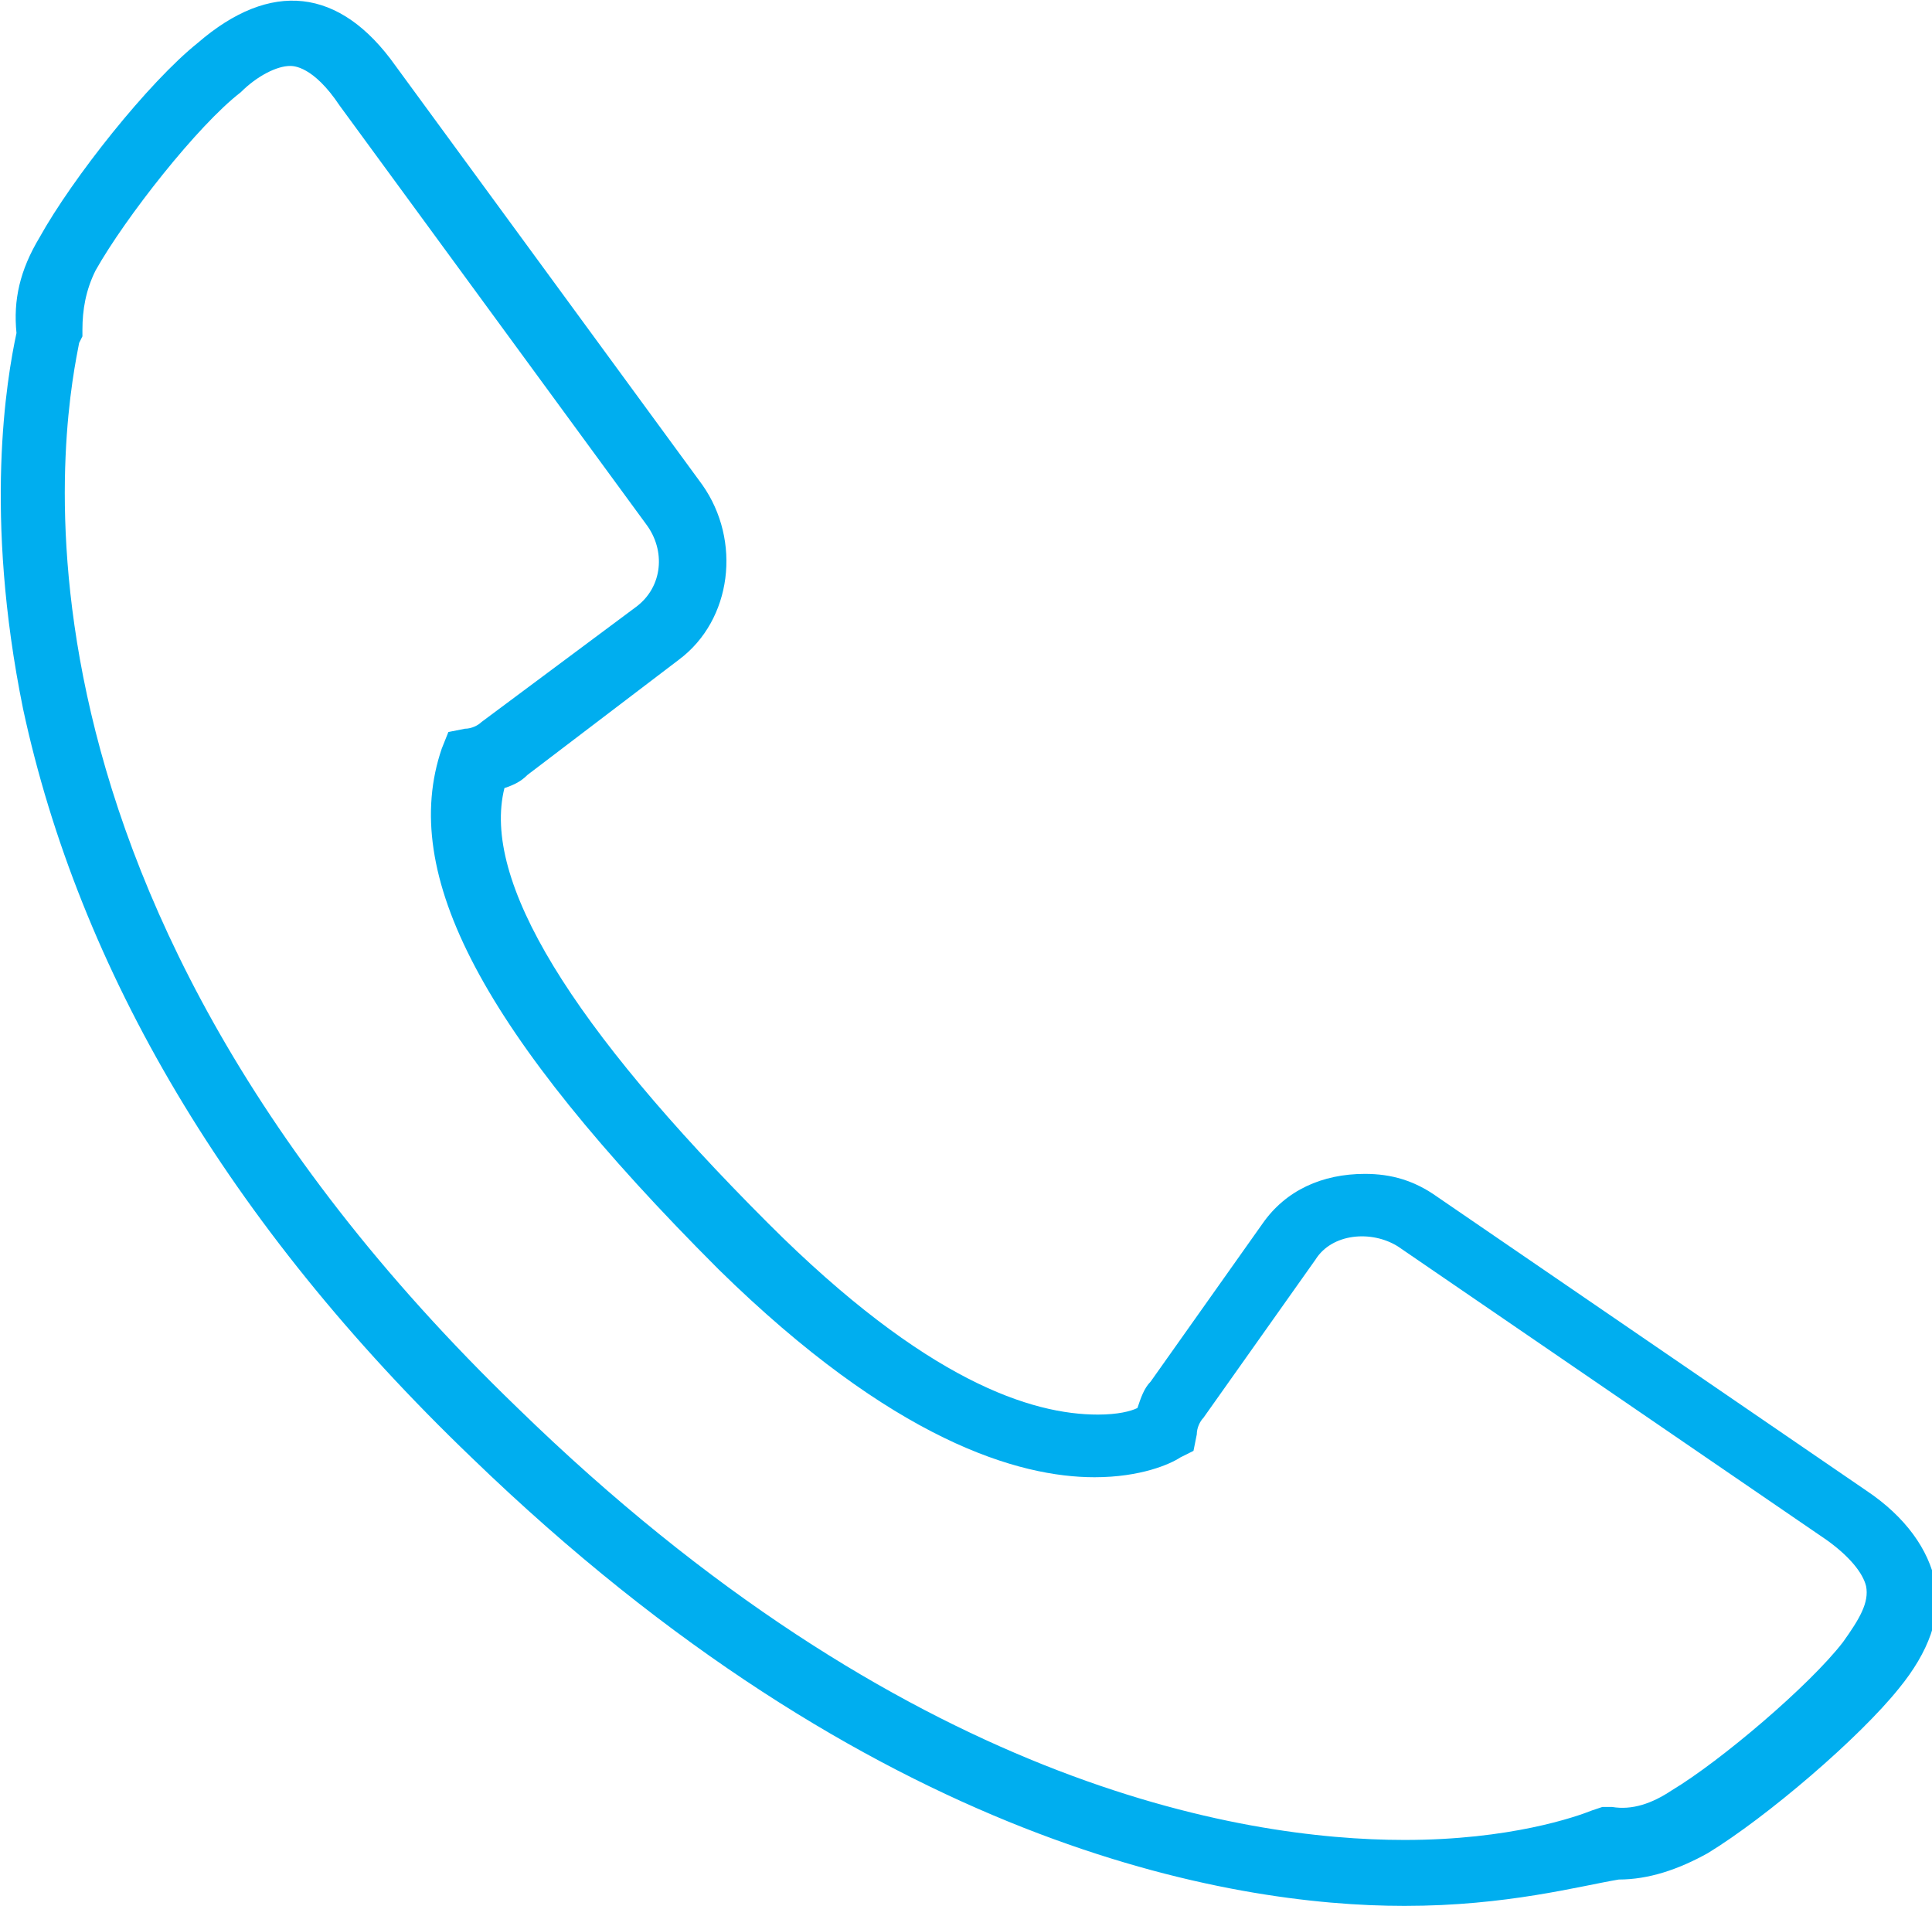
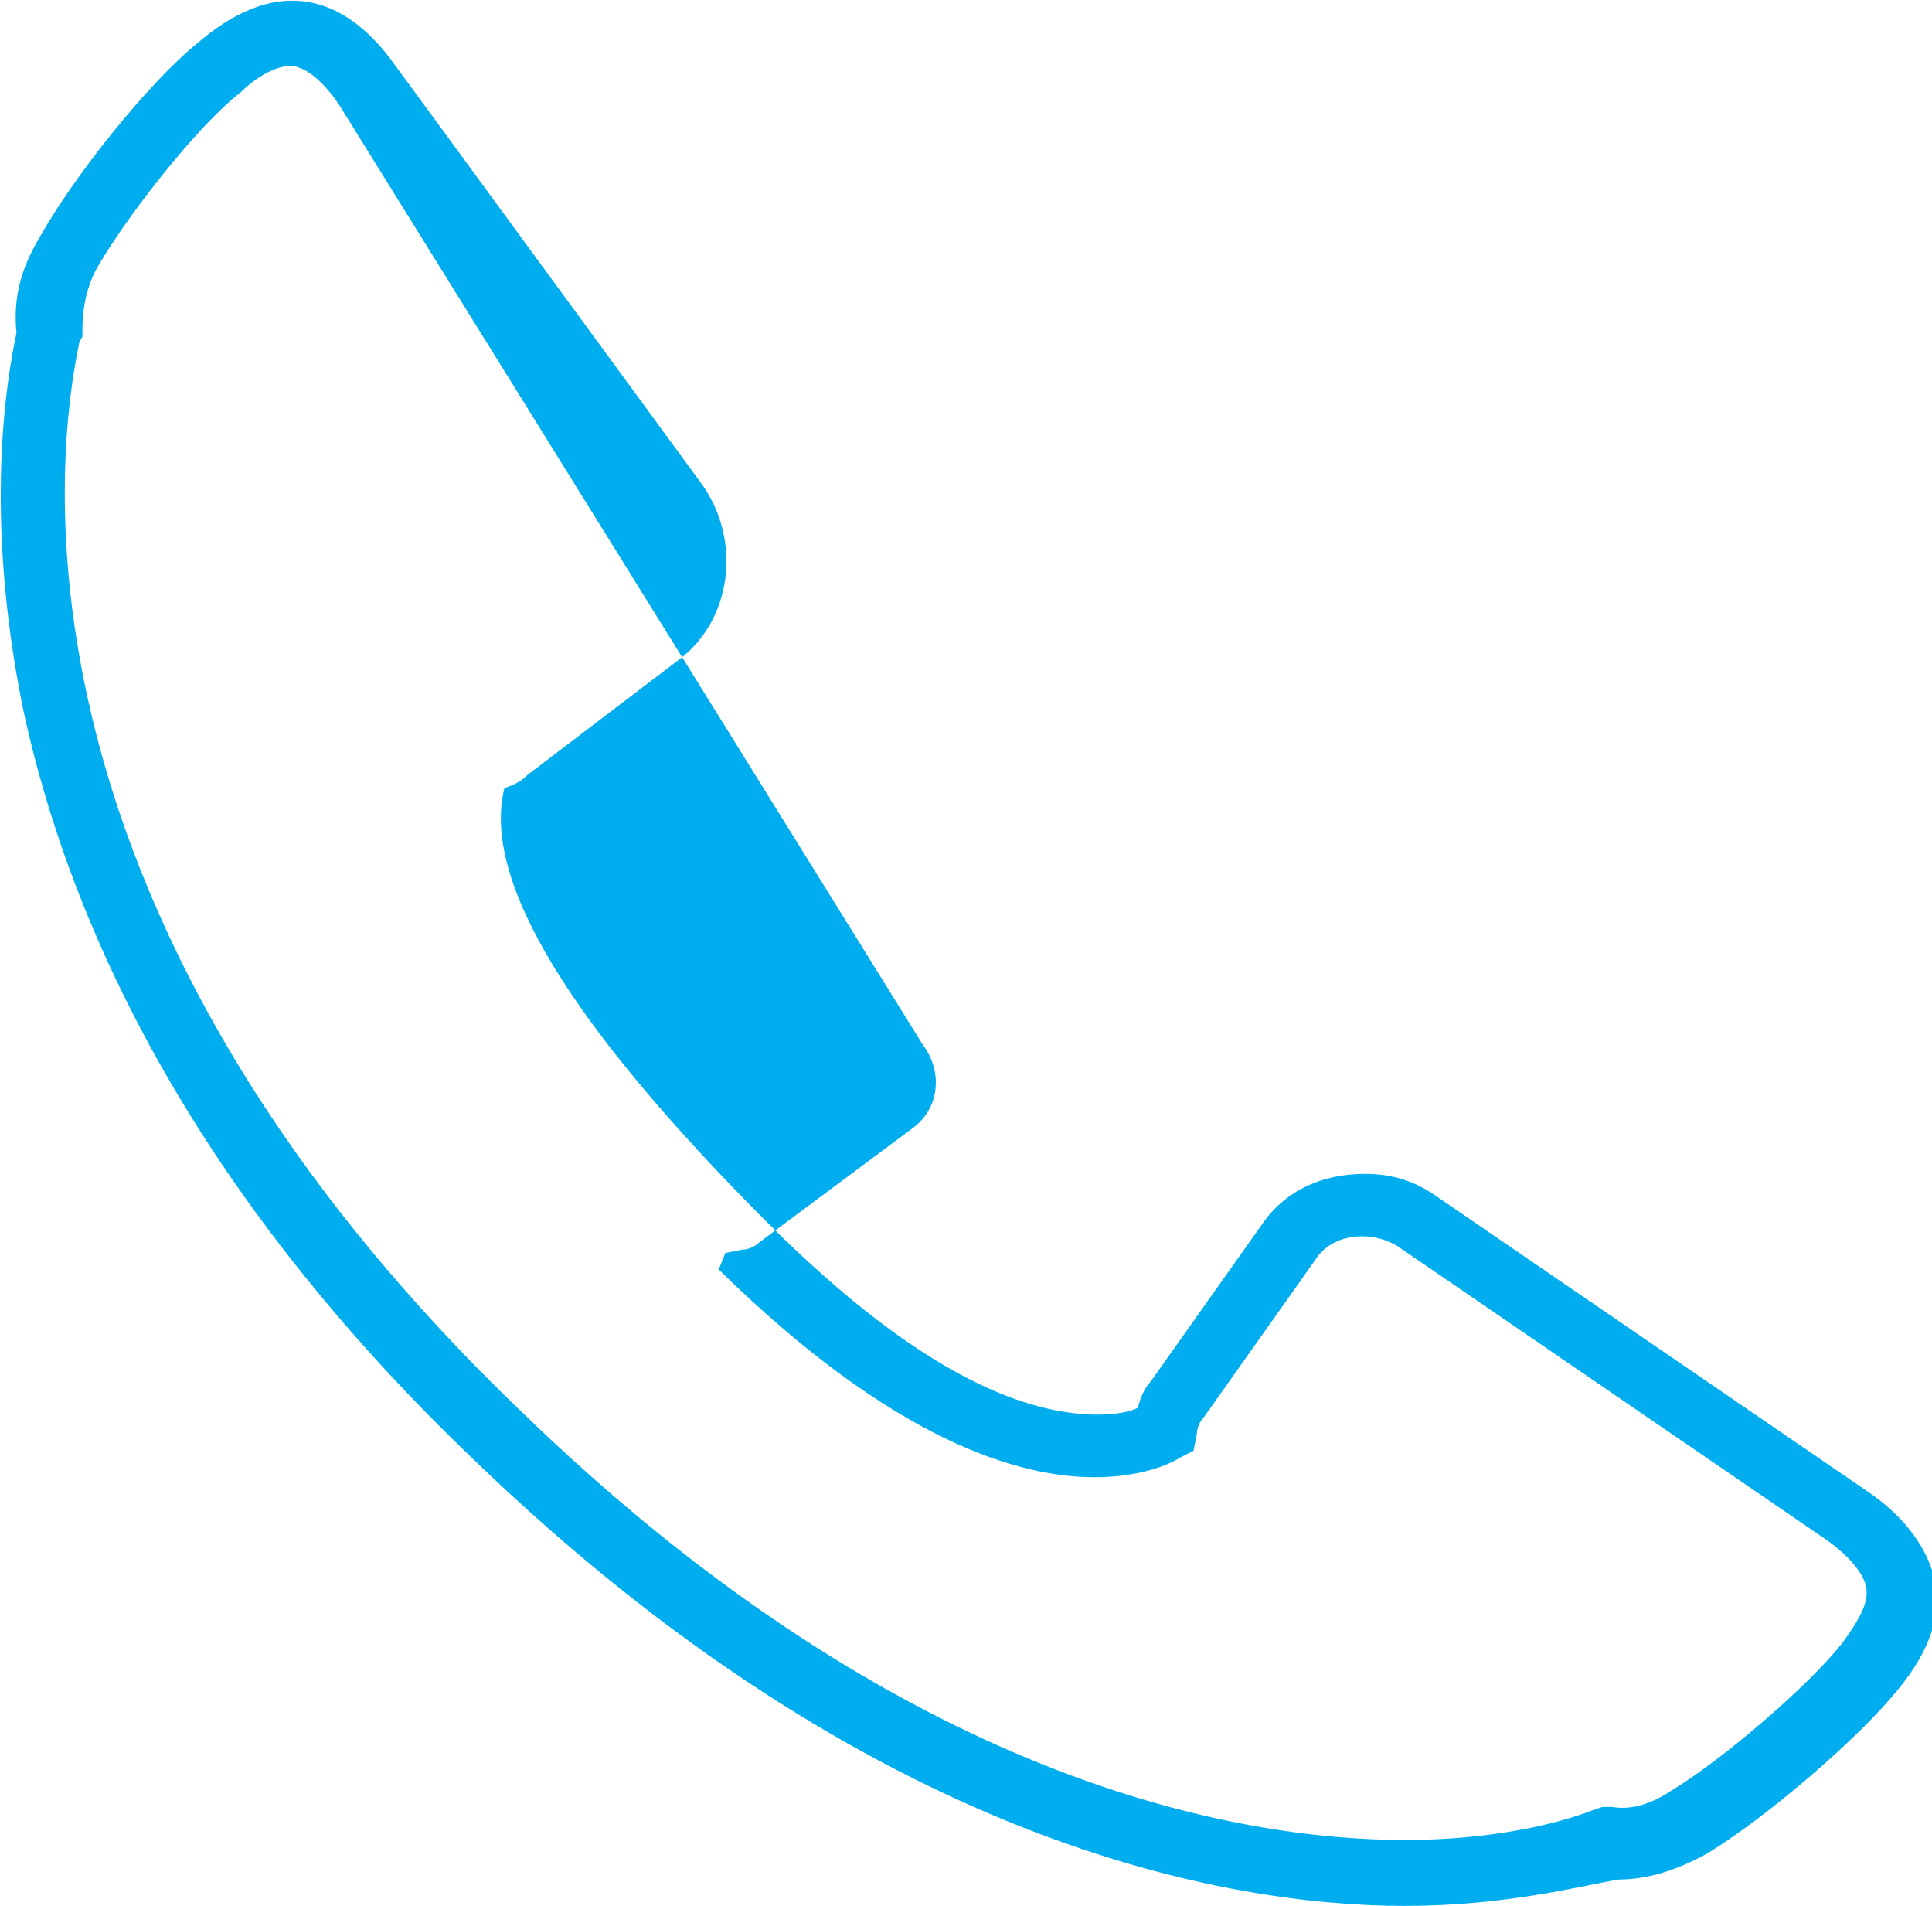
<svg xmlns="http://www.w3.org/2000/svg" version="1.1" id="Isolation_Mode" x="0px" y="0px" viewBox="0 0 58.6 57.8" style="enable-background:new 0 0 58.6 57.8;" xml:space="preserve">
  <style type="text/css">
	.st0{fill:#00AEEF;}
</style>
  <g>
-     <path class="st0" d="M42.6,57.8L42.6,57.8c-5.3,0-16.1-1.8-28.3-13.6C6.9,37.1,2.4,29.4,0.7,21.5c-1.2-5.9-0.5-10-0.2-11.4   c-0.1-1,0.1-1.9,0.7-2.9c1-1.8,3.3-4.7,4.8-5.9c2.2-1.9,4.3-1.7,6,0.7l9.3,12.7c1.2,1.7,0.9,4.1-0.7,5.3l-4.6,3.5   c-0.2,0.2-0.4,0.3-0.7,0.4c-0.7,2.8,2,7.2,8,13.2c4.8,4.8,8,5.8,10,5.8c0.6,0,1-0.1,1.2-0.2c0.1-0.3,0.2-0.6,0.4-0.8l3.4-4.8   c0.7-1,1.8-1.5,3.1-1.5c0.8,0,1.5,0.2,2.2,0.7l13,8.9c1.2,0.8,1.9,1.8,2.1,2.8c0.2,1-0.2,2.1-1.1,3.2c-1.2,1.5-4,3.9-5.8,5   c-0.9,0.5-1.8,0.8-2.7,0.8C47.9,57.2,45.7,57.8,42.6,57.8z M8.8,2C8.4,2,7.8,2.3,7.3,2.8C6,3.8,3.8,6.6,2.9,8.2   C2.6,8.8,2.5,9.4,2.5,10l0,0.2l-0.1,0.2C2.1,12-1.1,26.5,15.7,42.7c11.7,11.4,21.9,13.1,26.9,13.1c3.2,0,5.2-0.7,5.7-0.9l0.3-0.1   l0.3,0c0.6,0.1,1.2-0.1,1.8-0.5c1.5-0.9,4.2-3.2,5.2-4.5c0.5-0.7,0.8-1.2,0.7-1.7c-0.1-0.4-0.5-0.9-1.2-1.4l-13-8.9   c-0.8-0.5-2-0.4-2.5,0.4L36.5,43c-0.1,0.1-0.2,0.3-0.2,0.5L36.2,44l-0.4,0.2c-0.3,0.2-1.2,0.6-2.6,0.6c-2.3,0-6.1-1.1-11.4-6.3   c-7.2-7.2-9.7-12-8.4-15.8l0.2-0.5l0.5-0.1c0.2,0,0.4-0.1,0.5-0.2l4.7-3.5c0.8-0.6,0.9-1.7,0.3-2.5L10.3,3.2C9.5,2,8.9,2,8.8,2z" />
+     <path class="st0" d="M42.6,57.8L42.6,57.8c-5.3,0-16.1-1.8-28.3-13.6C6.9,37.1,2.4,29.4,0.7,21.5c-1.2-5.9-0.5-10-0.2-11.4   c-0.1-1,0.1-1.9,0.7-2.9c1-1.8,3.3-4.7,4.8-5.9c2.2-1.9,4.3-1.7,6,0.7l9.3,12.7c1.2,1.7,0.9,4.1-0.7,5.3l-4.6,3.5   c-0.2,0.2-0.4,0.3-0.7,0.4c-0.7,2.8,2,7.2,8,13.2c4.8,4.8,8,5.8,10,5.8c0.6,0,1-0.1,1.2-0.2c0.1-0.3,0.2-0.6,0.4-0.8l3.4-4.8   c0.7-1,1.8-1.5,3.1-1.5c0.8,0,1.5,0.2,2.2,0.7l13,8.9c1.2,0.8,1.9,1.8,2.1,2.8c0.2,1-0.2,2.1-1.1,3.2c-1.2,1.5-4,3.9-5.8,5   c-0.9,0.5-1.8,0.8-2.7,0.8C47.9,57.2,45.7,57.8,42.6,57.8z M8.8,2C8.4,2,7.8,2.3,7.3,2.8C6,3.8,3.8,6.6,2.9,8.2   C2.6,8.8,2.5,9.4,2.5,10l0,0.2l-0.1,0.2C2.1,12-1.1,26.5,15.7,42.7c11.7,11.4,21.9,13.1,26.9,13.1c3.2,0,5.2-0.7,5.7-0.9l0.3-0.1   l0.3,0c0.6,0.1,1.2-0.1,1.8-0.5c1.5-0.9,4.2-3.2,5.2-4.5c0.5-0.7,0.8-1.2,0.7-1.7c-0.1-0.4-0.5-0.9-1.2-1.4l-13-8.9   c-0.8-0.5-2-0.4-2.5,0.4L36.5,43c-0.1,0.1-0.2,0.3-0.2,0.5L36.2,44l-0.4,0.2c-0.3,0.2-1.2,0.6-2.6,0.6c-2.3,0-6.1-1.1-11.4-6.3   l0.2-0.5l0.5-0.1c0.2,0,0.4-0.1,0.5-0.2l4.7-3.5c0.8-0.6,0.9-1.7,0.3-2.5L10.3,3.2C9.5,2,8.9,2,8.8,2z" />
  </g>
</svg>